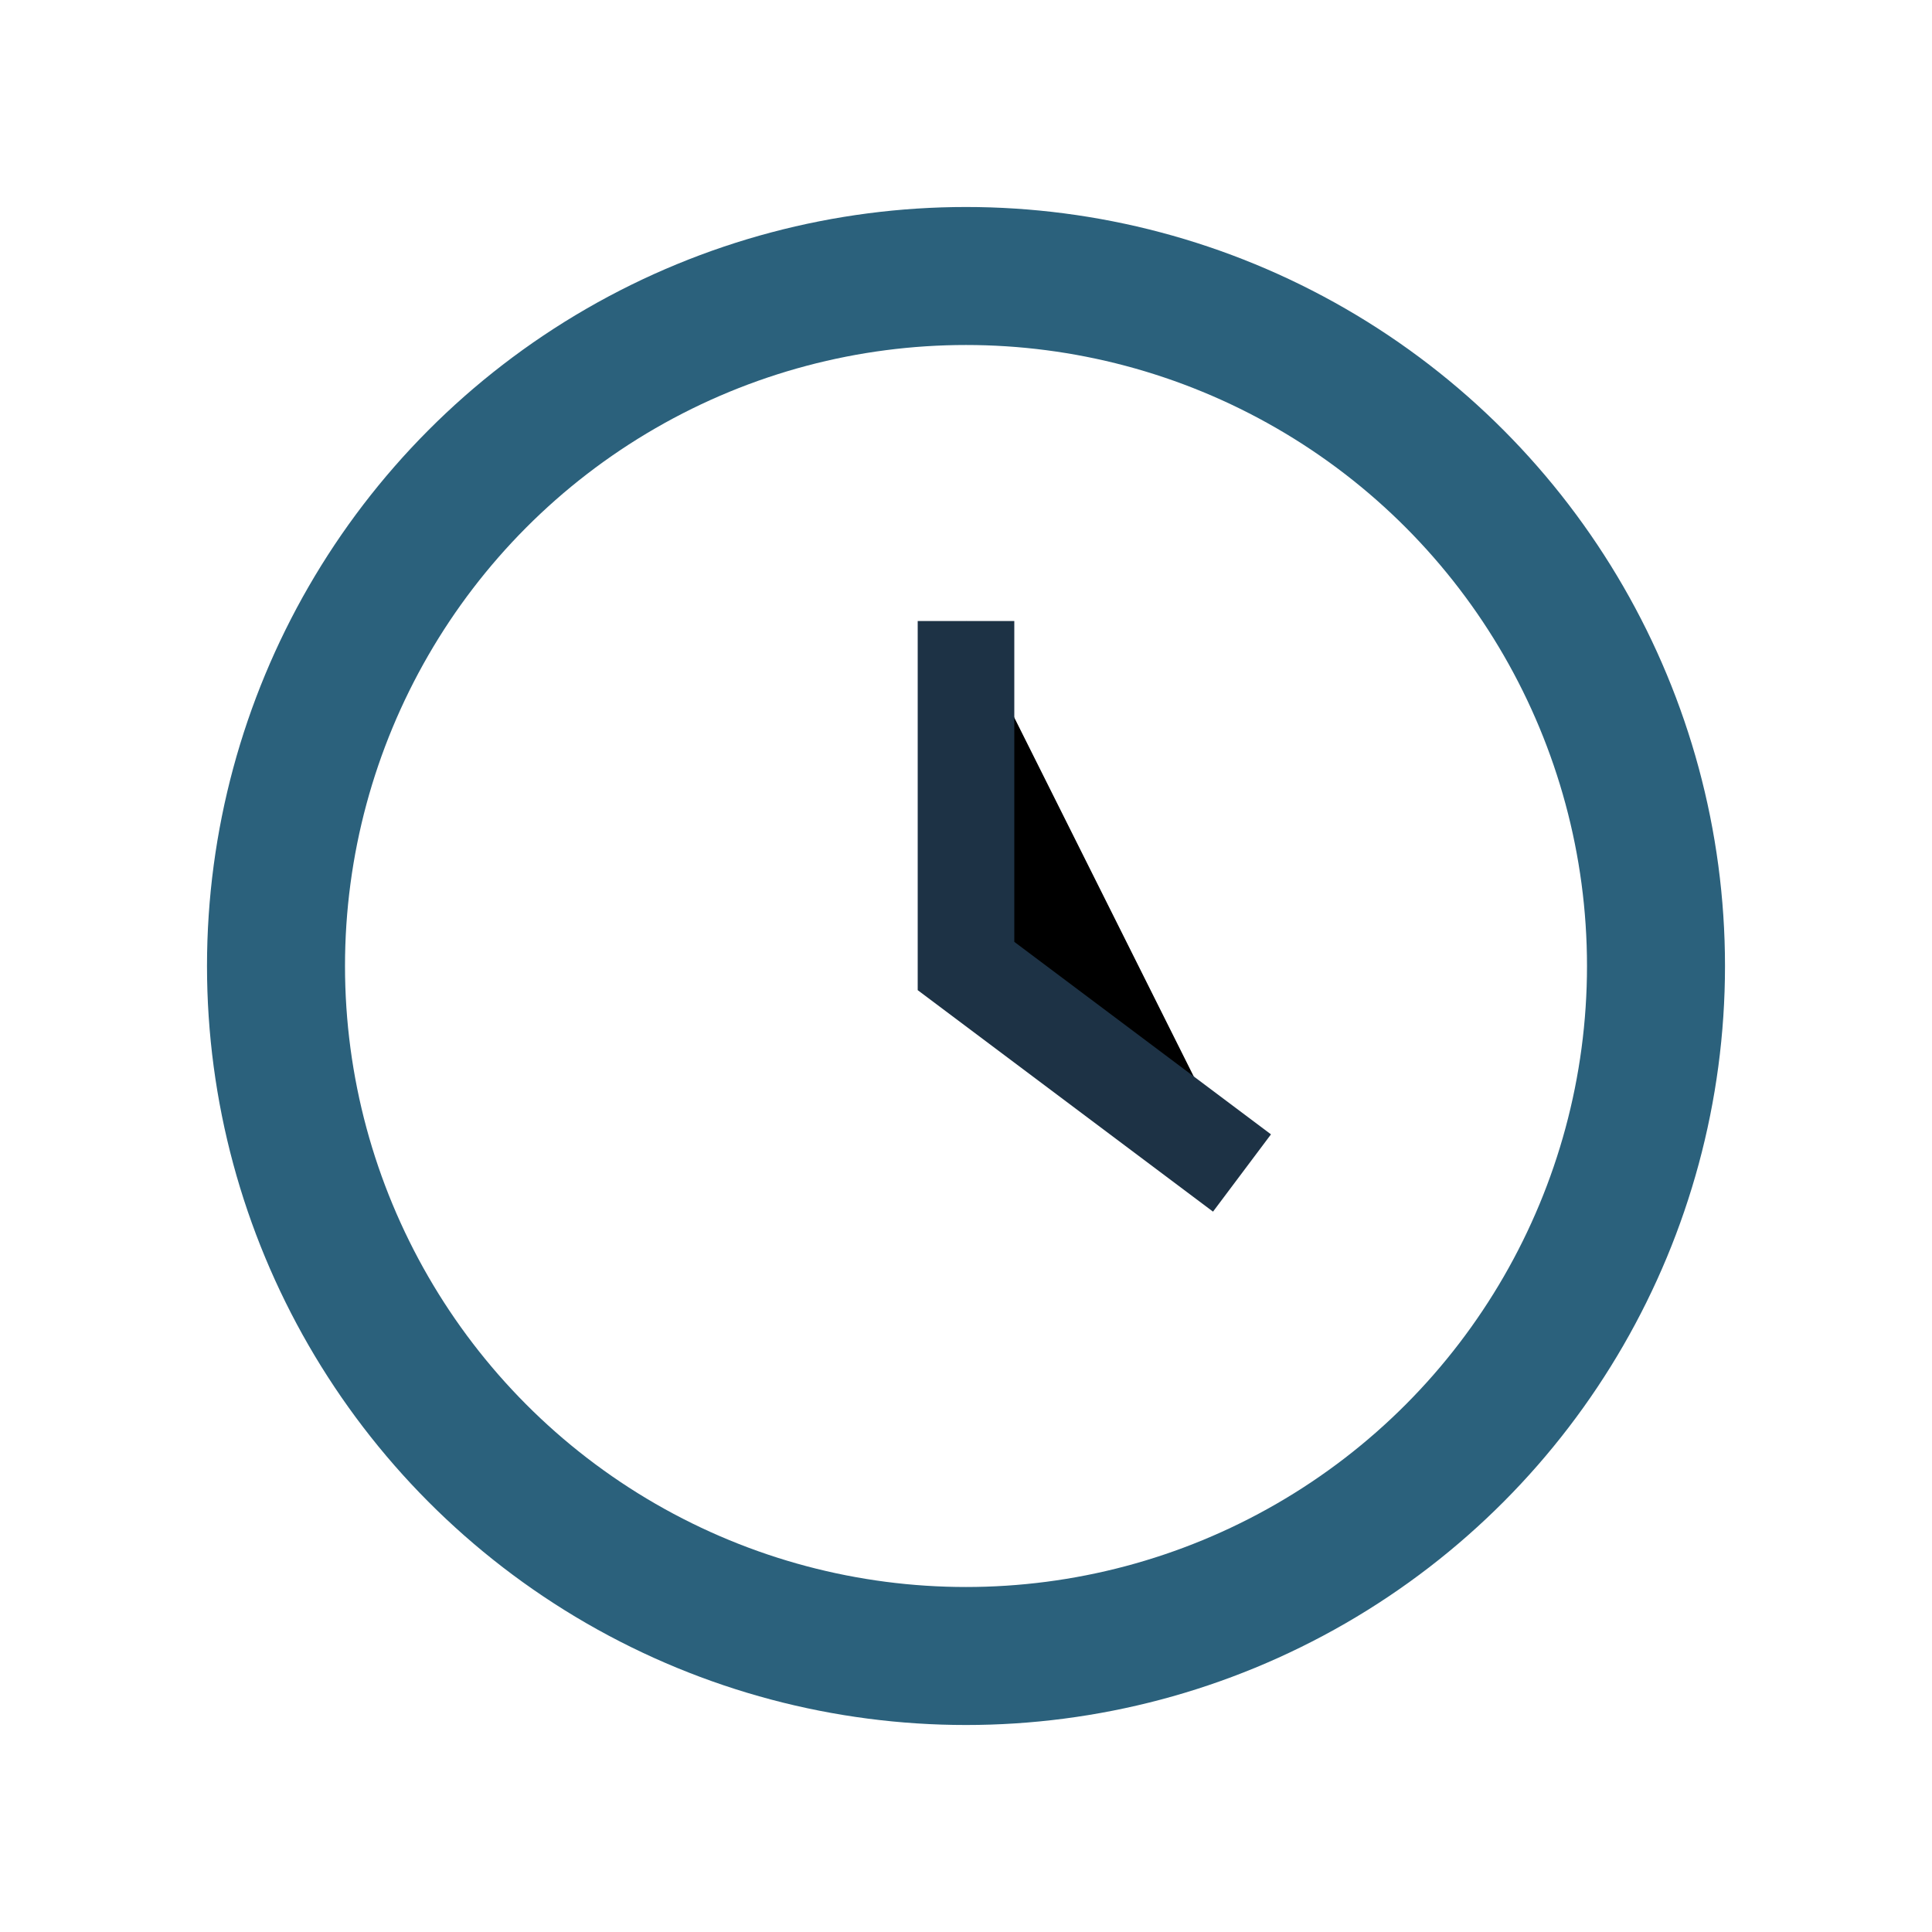
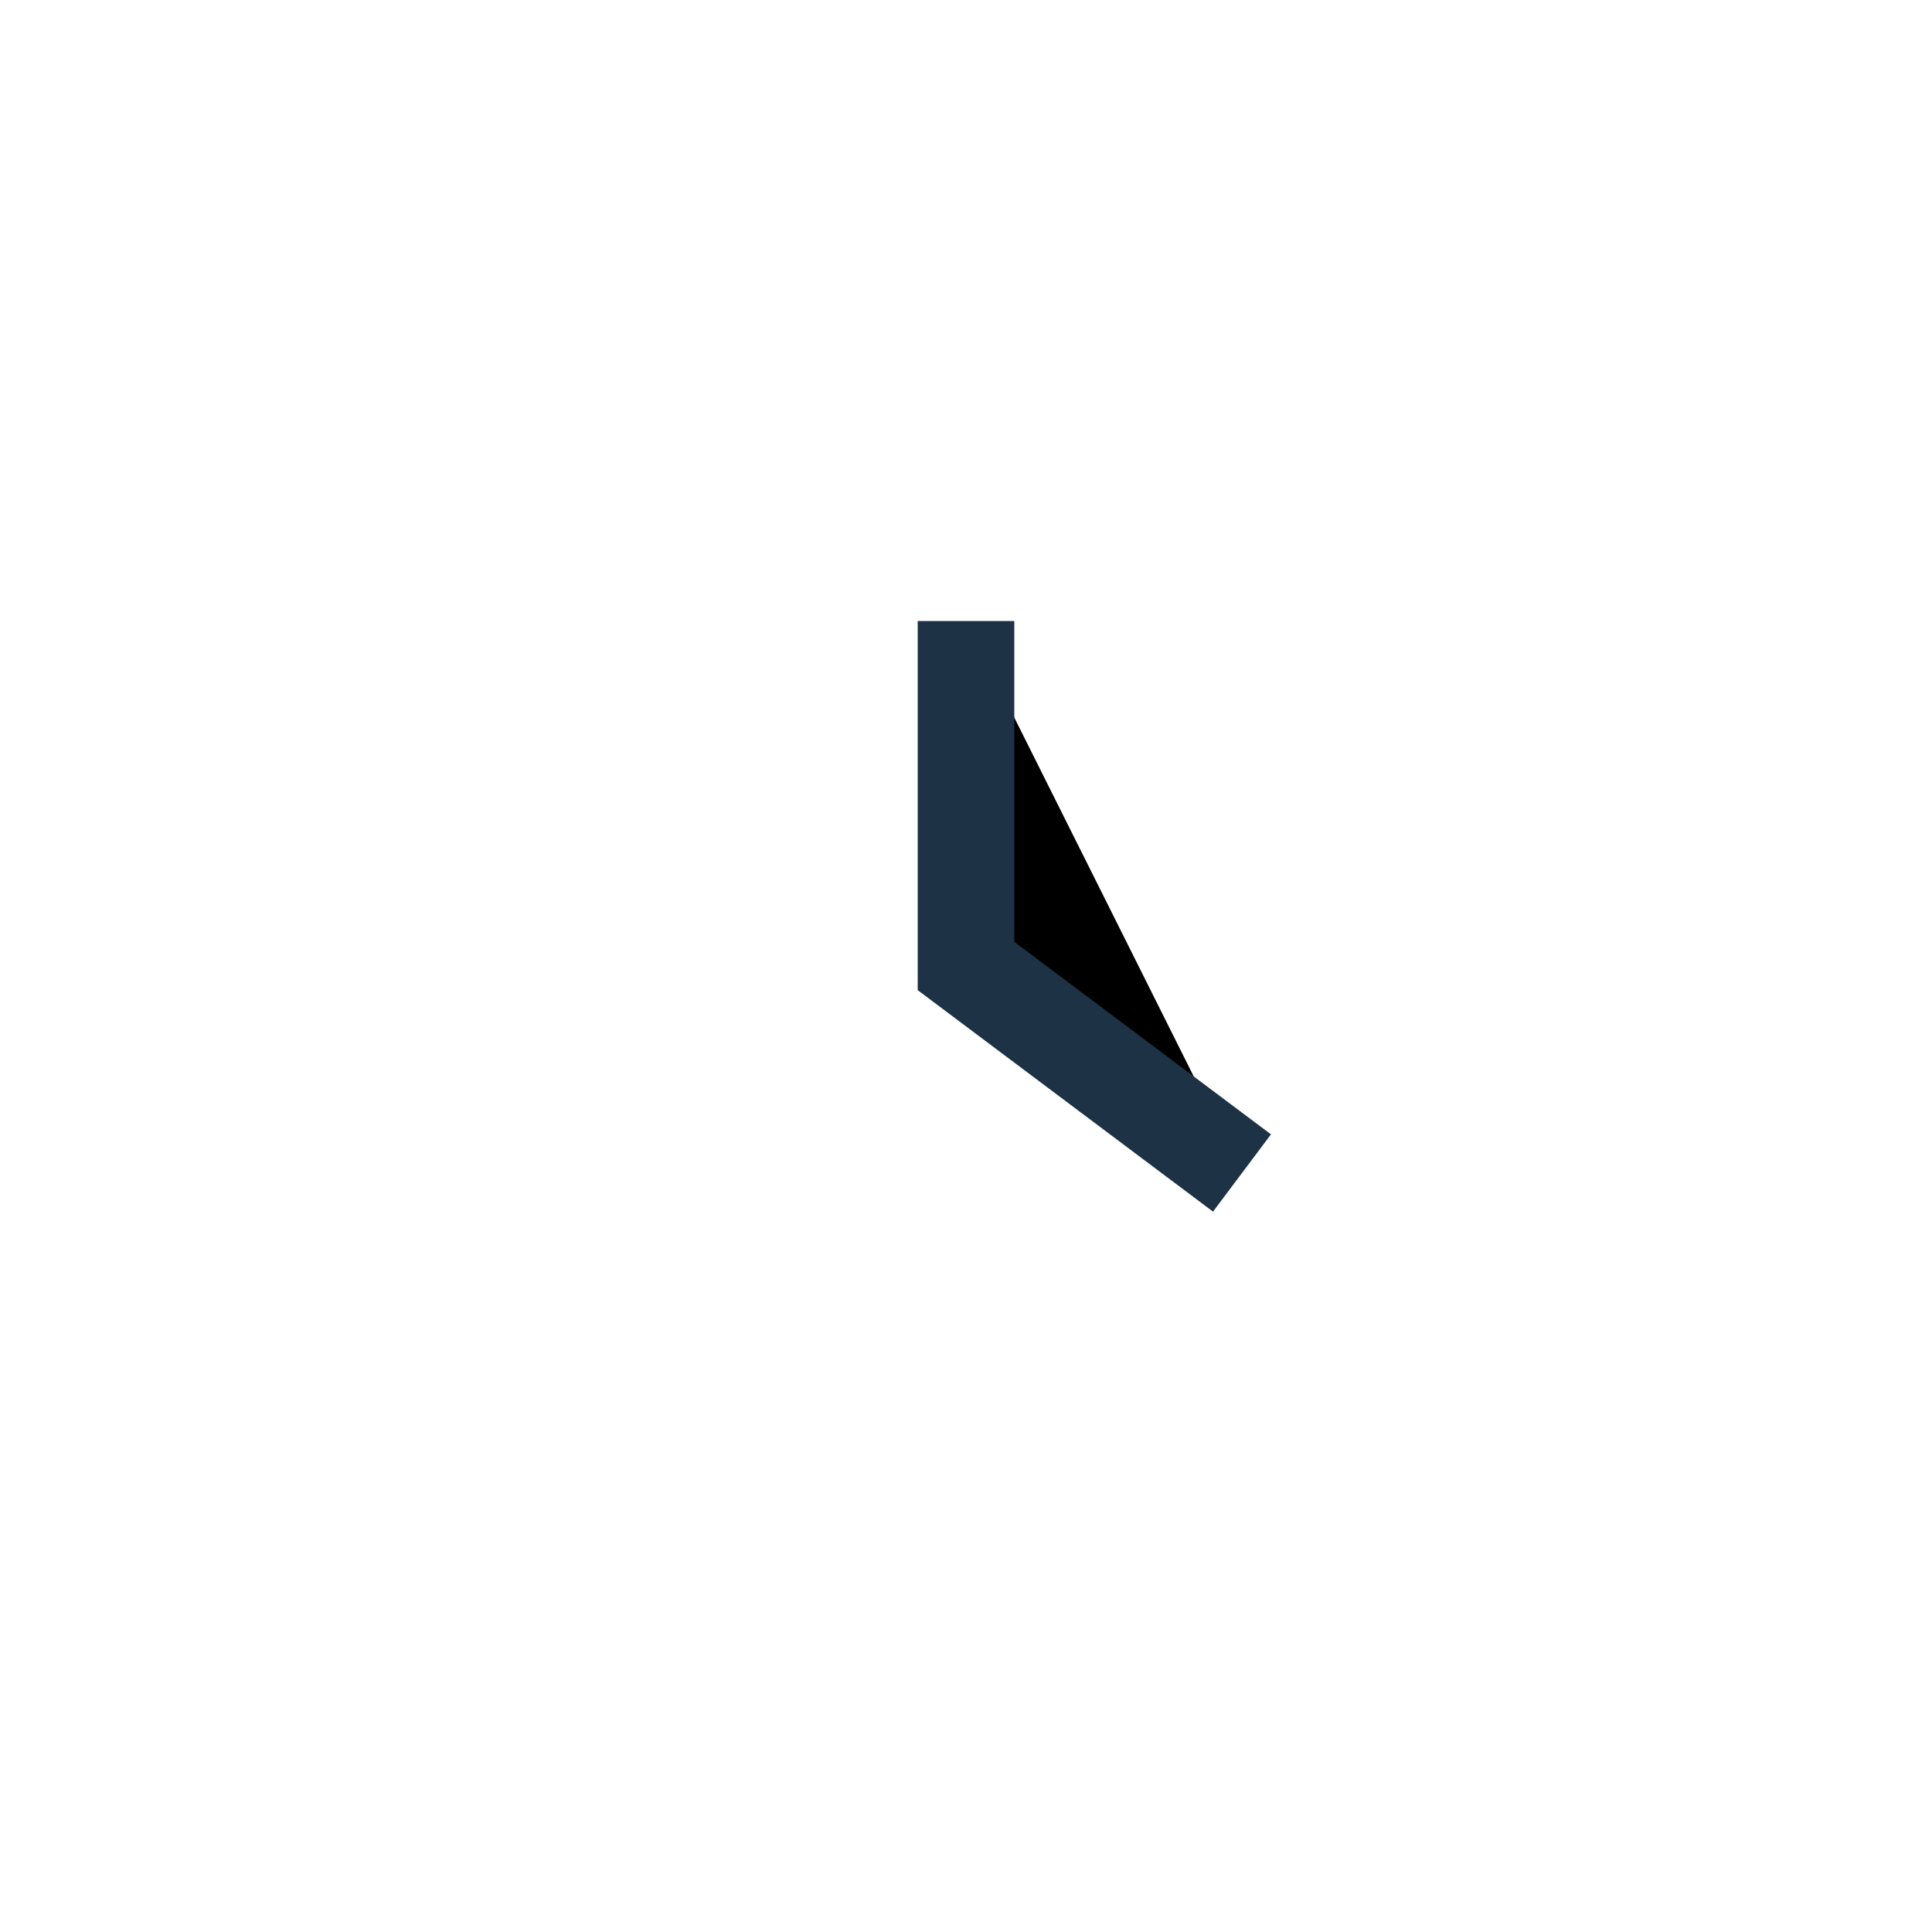
<svg xmlns="http://www.w3.org/2000/svg" width="28" height="28" viewBox="0 0 28 28">
-   <circle cx="14" cy="14" r="10" fill="none" stroke="#2B617C" stroke-width="2" />
  <path d="M14 9v5l4 3" stroke="#1D3245" stroke-width="1.4" />
</svg>